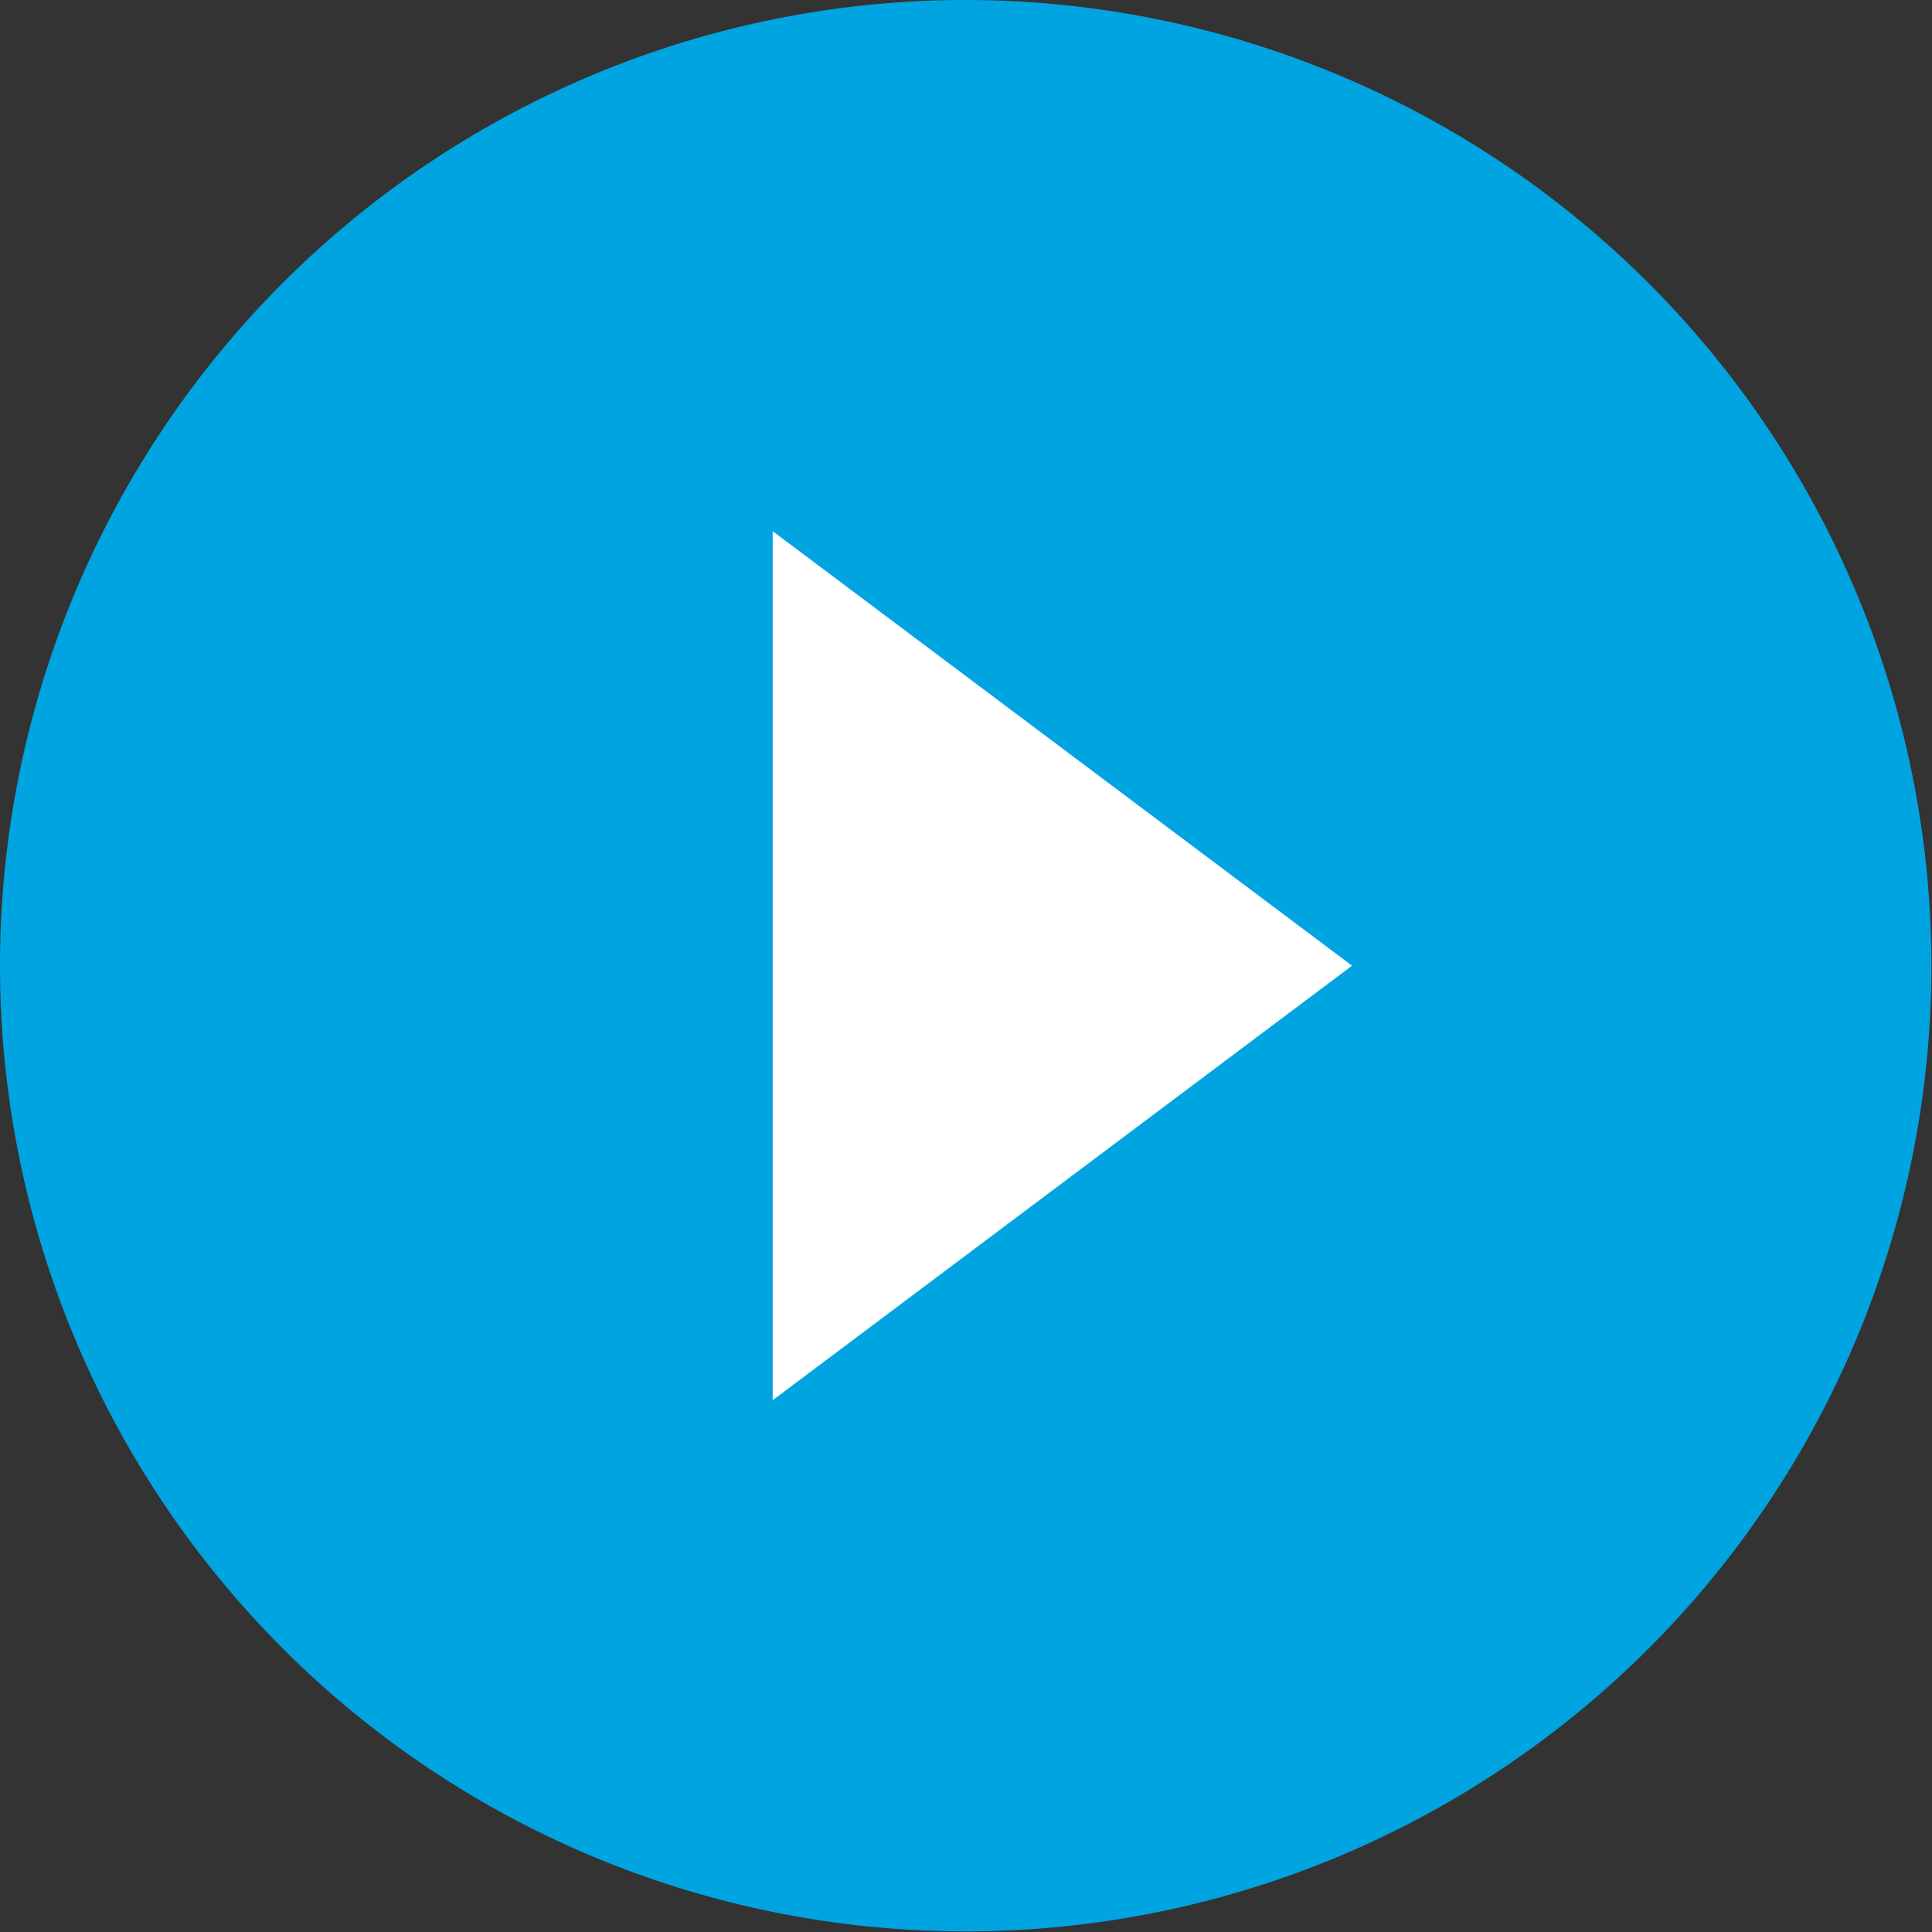
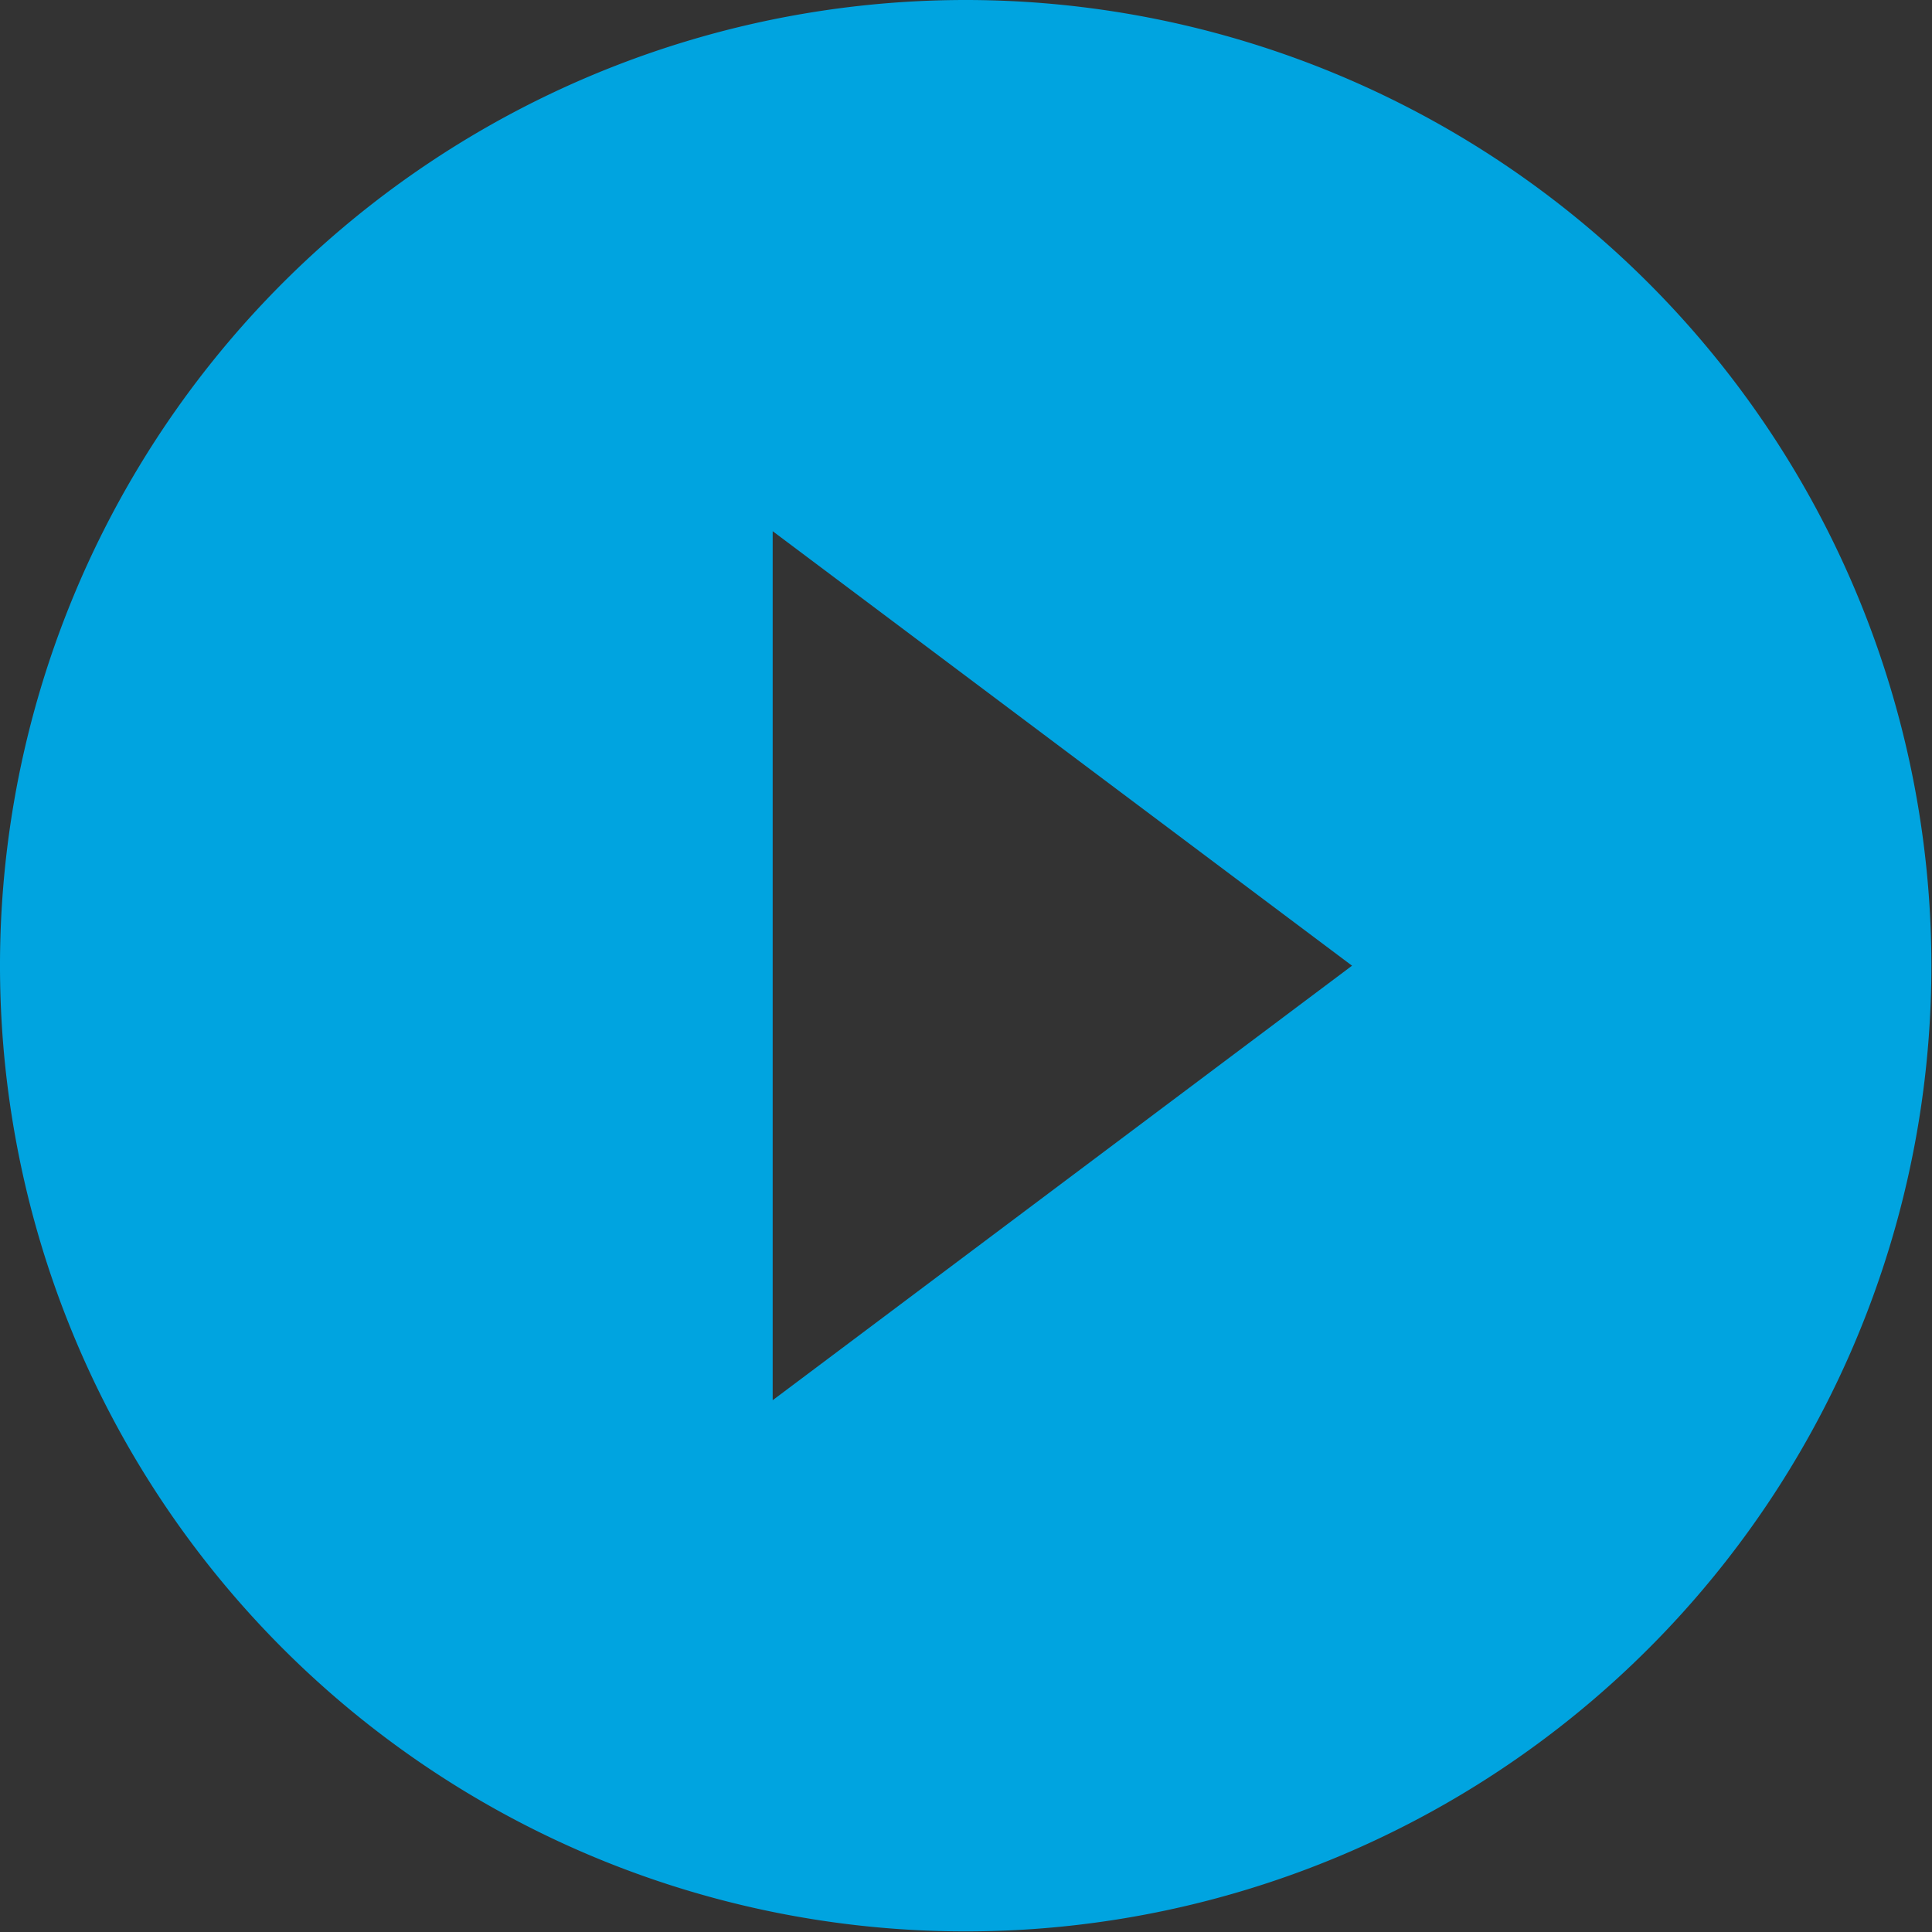
<svg xmlns="http://www.w3.org/2000/svg" id="icon-play" width="64.16" height="64.16" viewBox="0 0 64.16 64.16">
  <rect x="0" y="0" width="64.16" height="64.16" fill="#333333" stroke="none" />
  <defs>
    <style>
      .cls-1 {
        fill: #fff;
      }

      .cls-1, .cls-2 {
        fill-rule: evenodd;
      }

      .cls-2 {
        fill: #00a4e0;
      }
    </style>
  </defs>
-   <path id="長方形_2" data-name="長方形 2" class="cls-1" d="M1235.87,2226.83h28.31v35.05h-28.31v-35.05Z" transform="translate(-1218 -2212)" />
  <path id="シェイプ_1" data-name="シェイプ 1" class="cls-2" d="M1250.07,2212a32.07,32.07,0,1,0,32.07,32.07A32.085,32.085,0,0,0,1250.07,2212Zm-6.41,46.5v-28.86l19.24,14.43Z" transform="translate(-1218 -2212)" />
</svg>